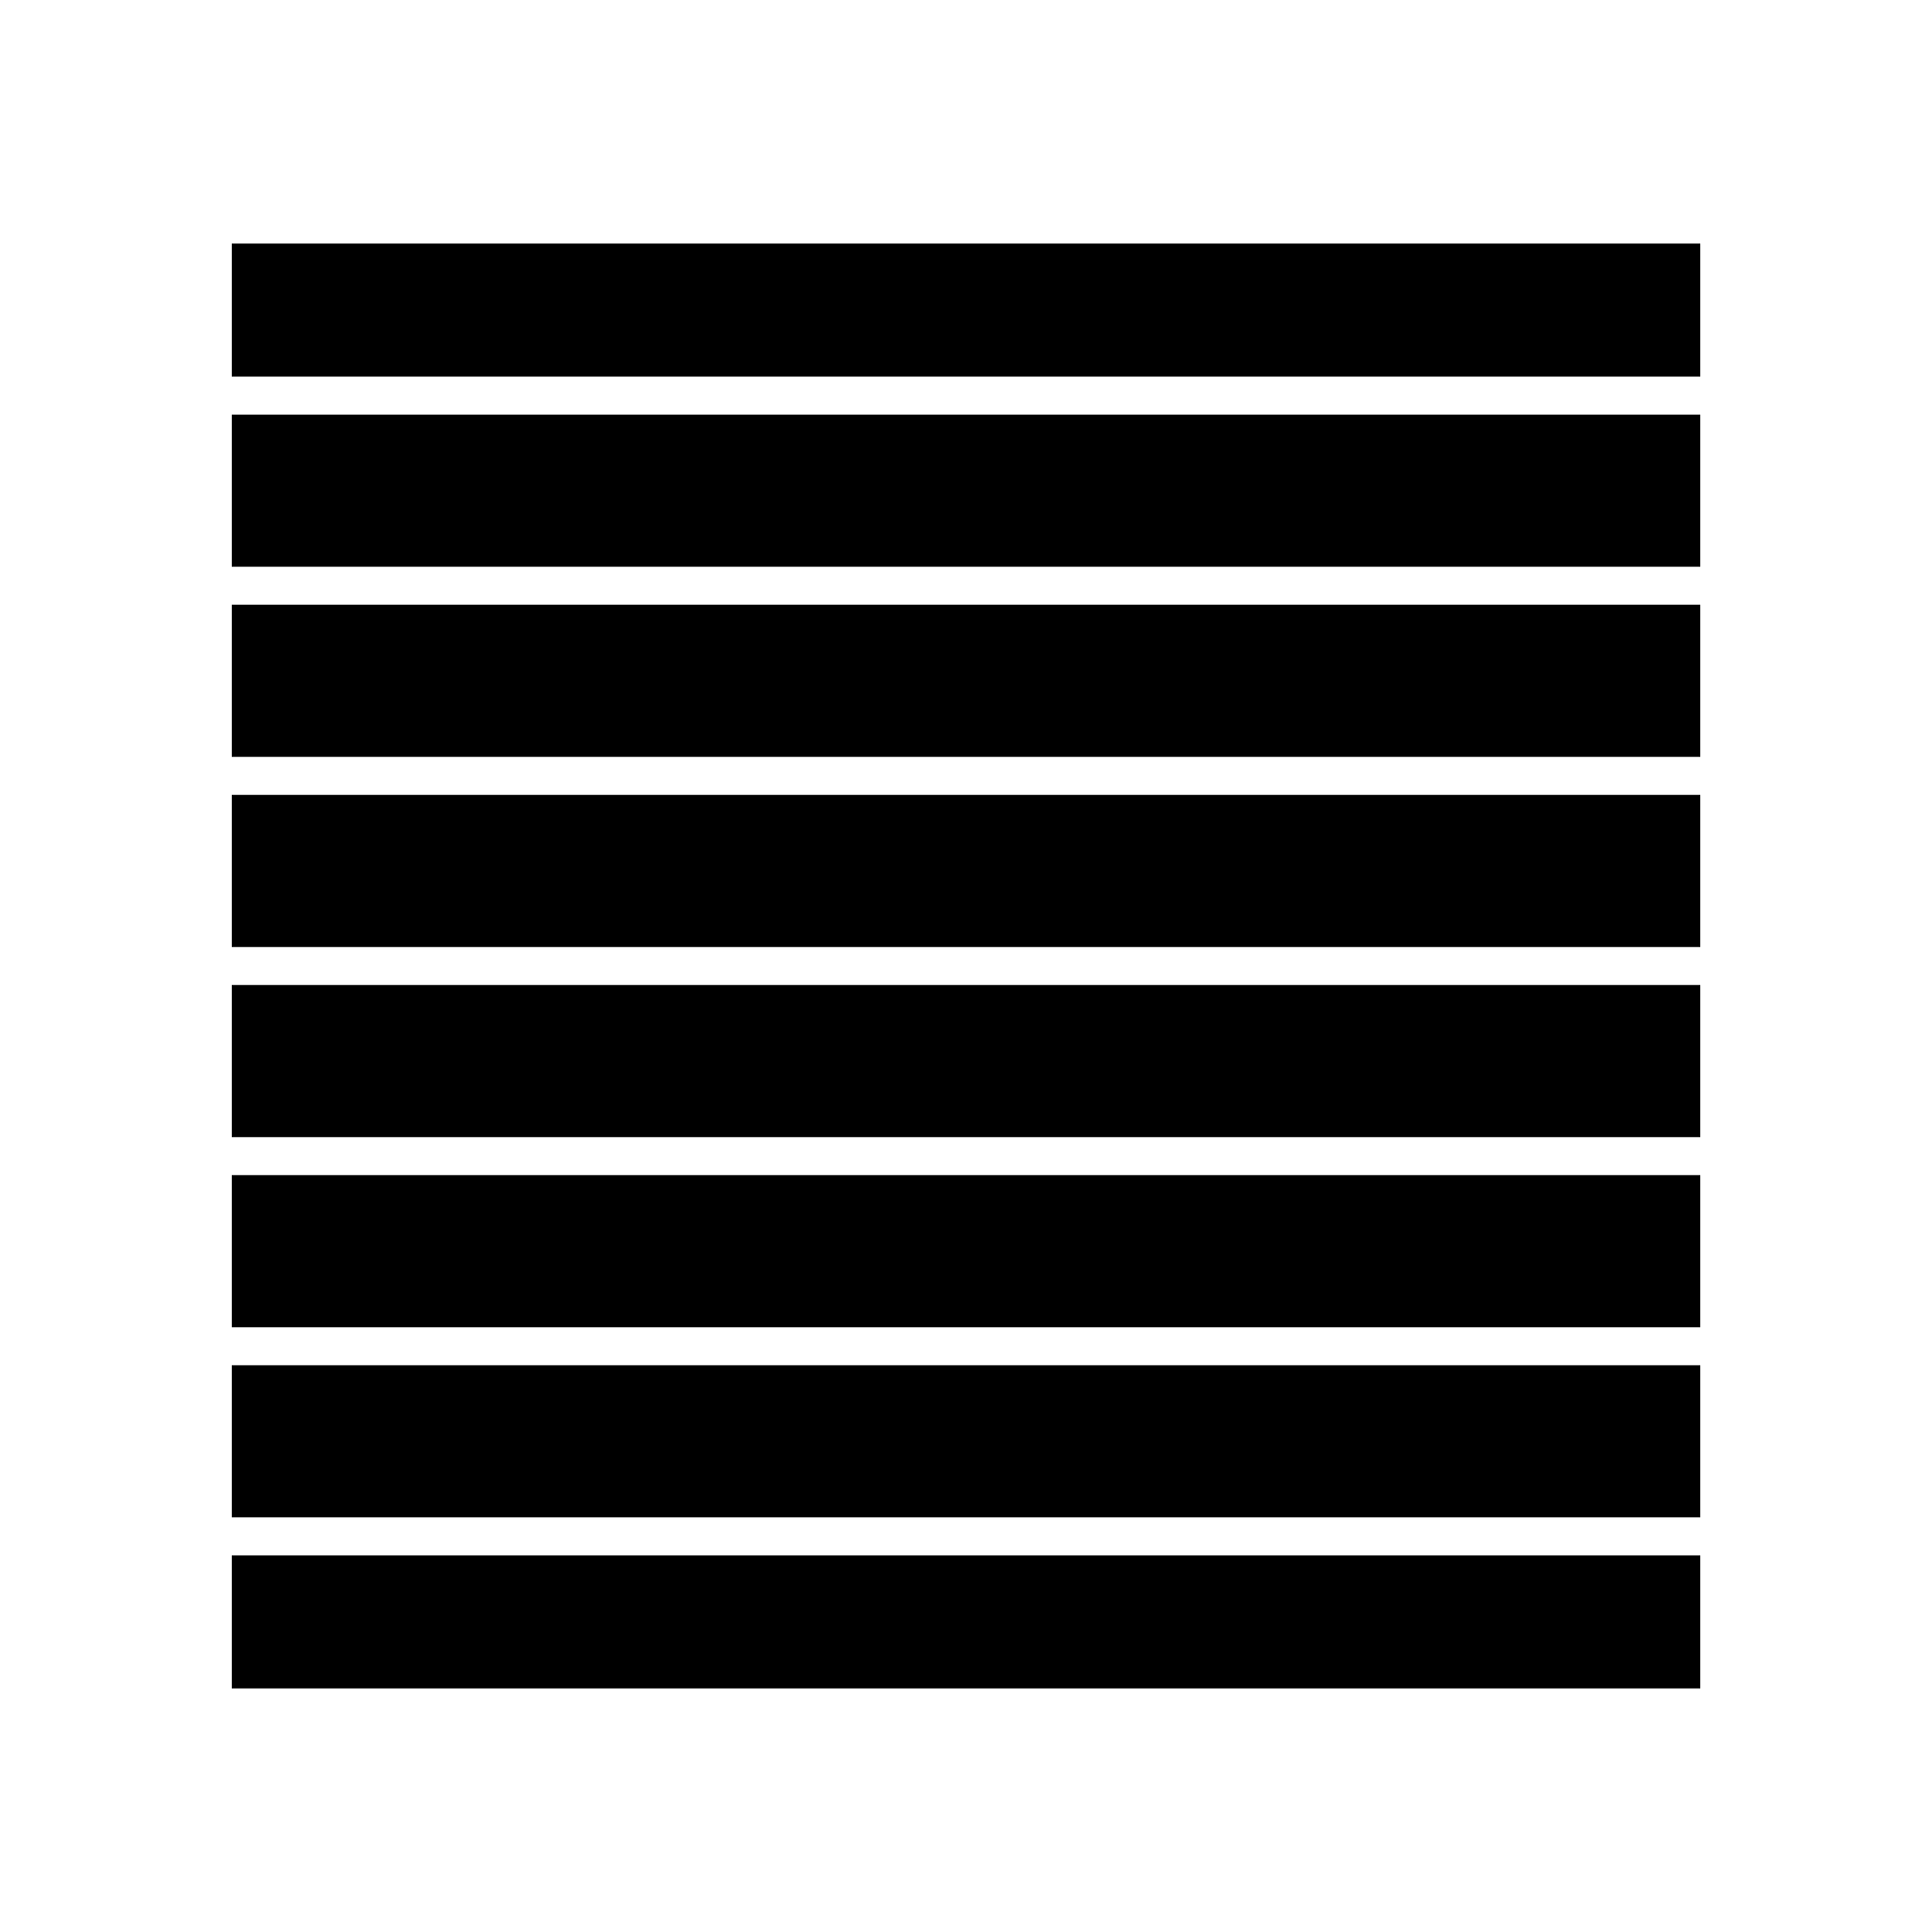
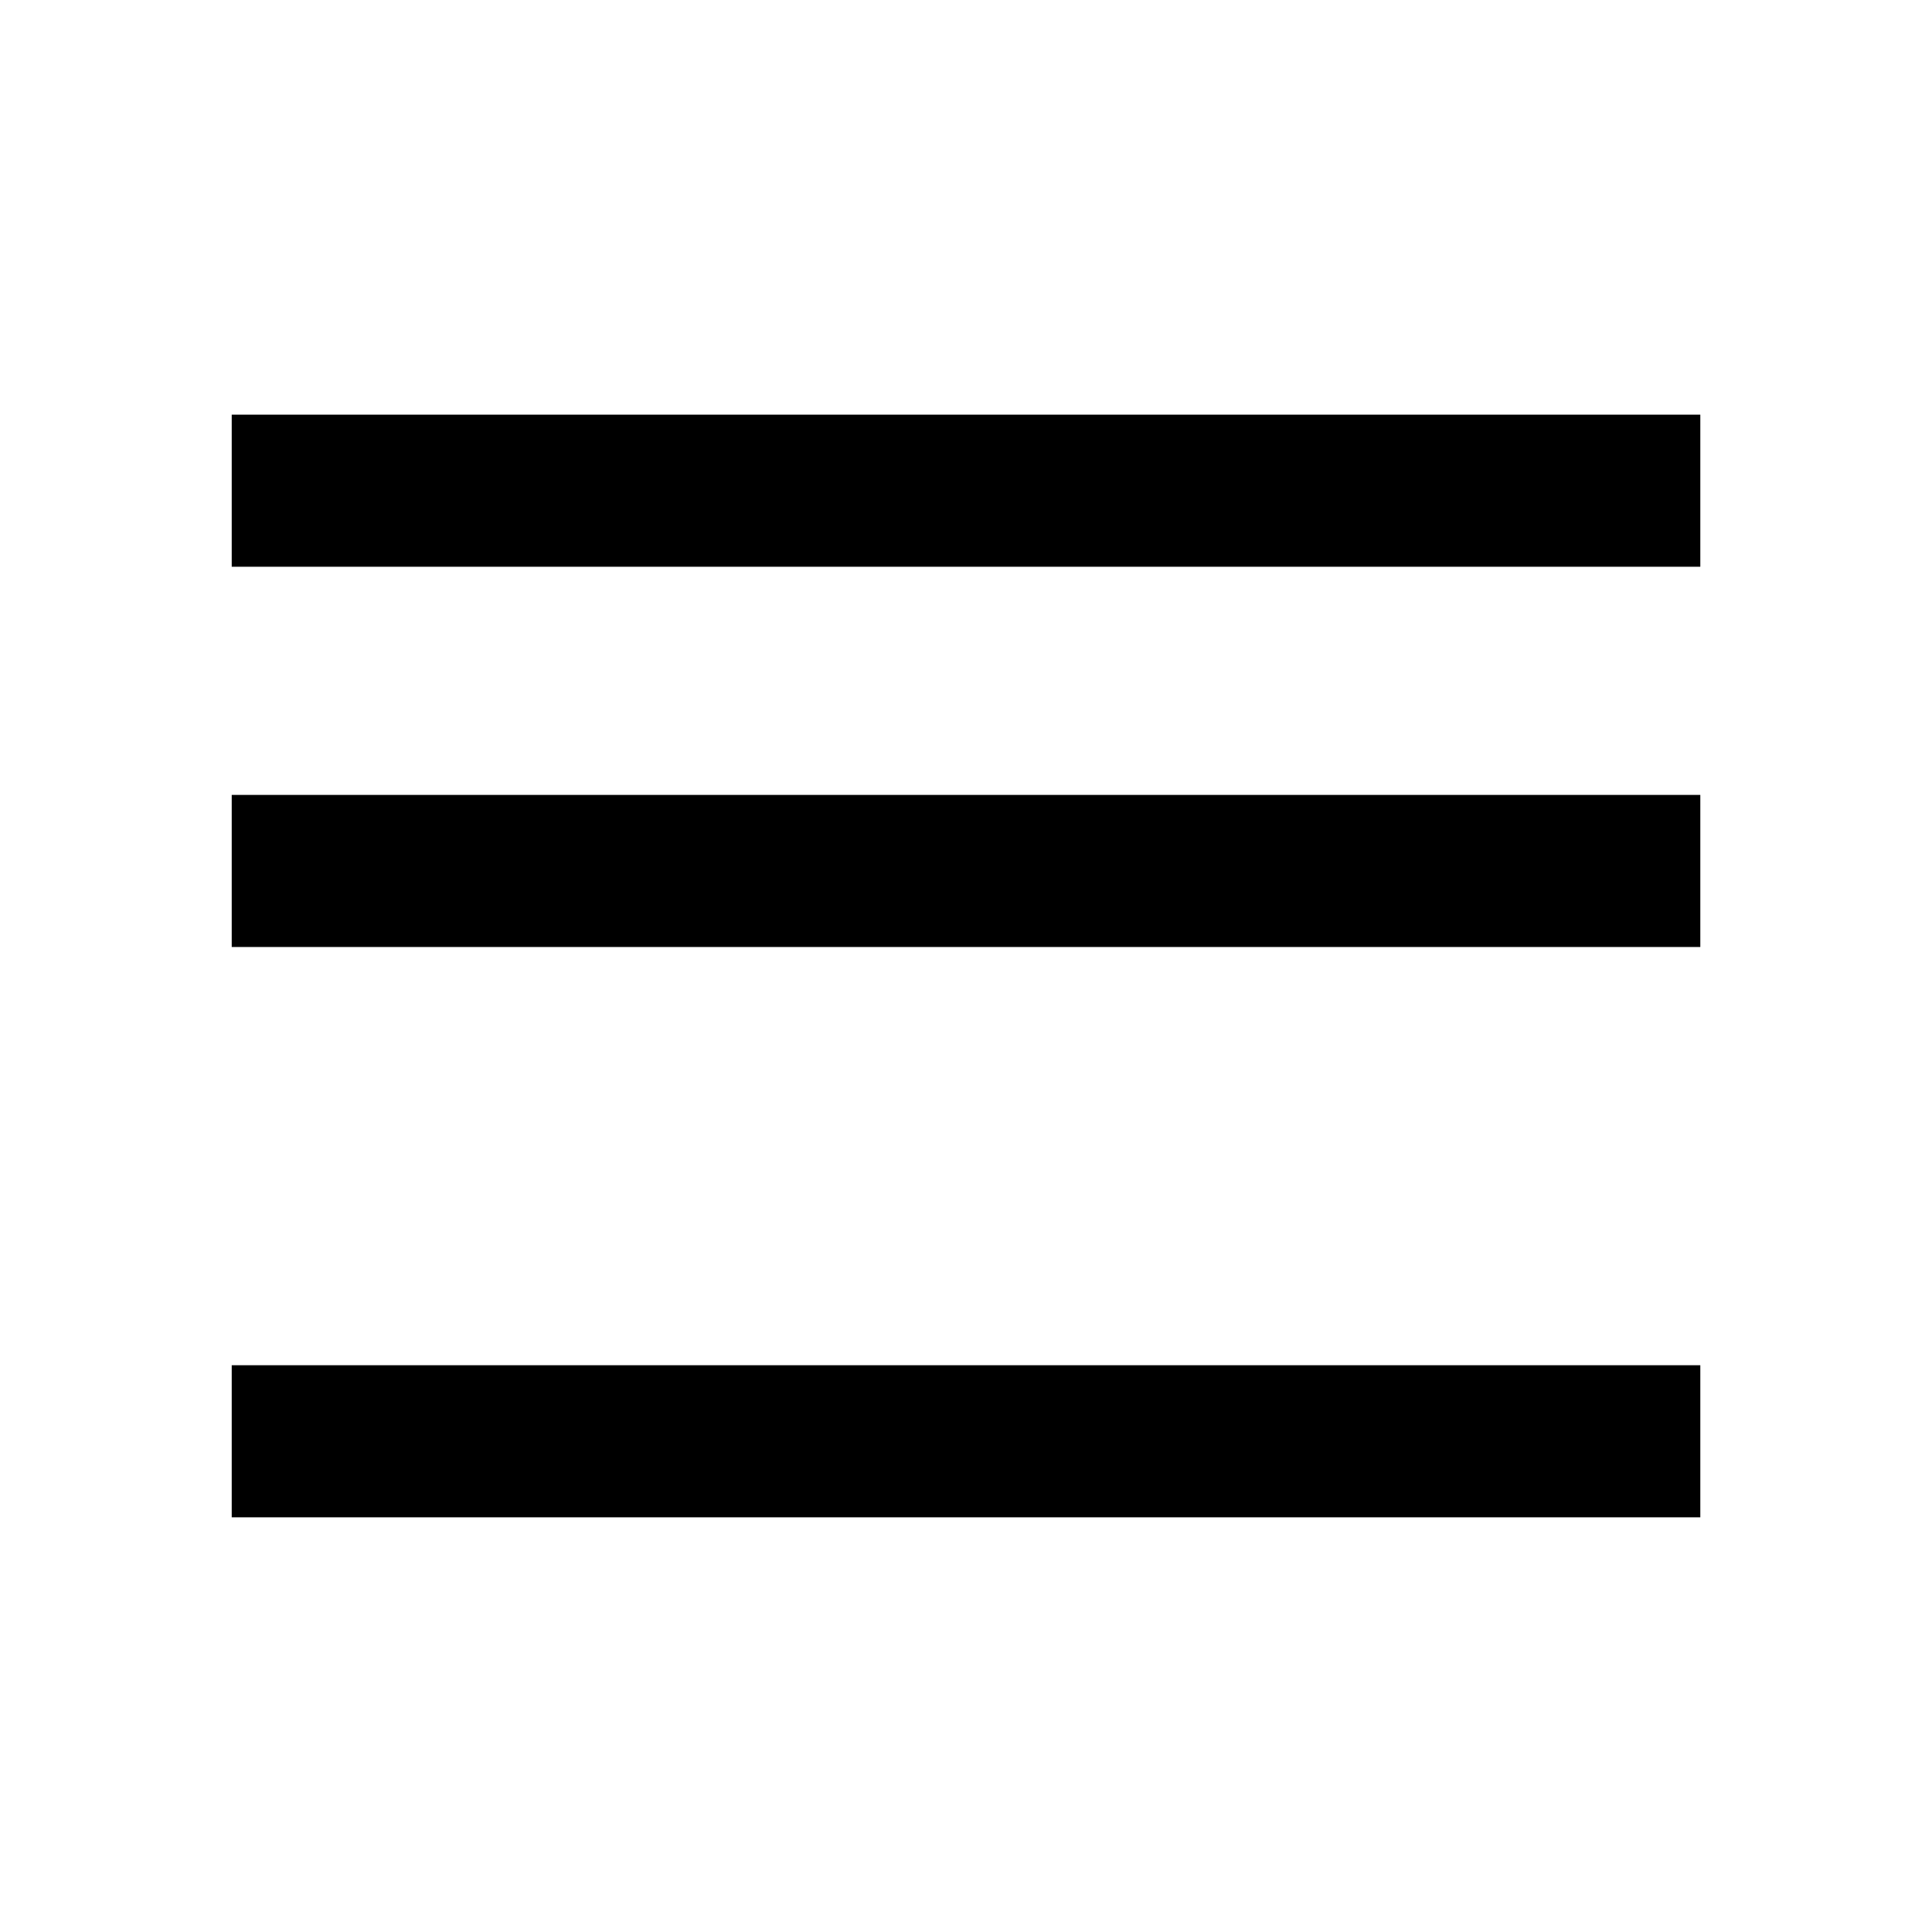
<svg xmlns="http://www.w3.org/2000/svg" fill="#000000" width="800px" height="800px" version="1.1" viewBox="144 144 512 512">
  <g>
-     <path d="m205.41 405.04h389.19v40.305h-389.19z" />
    <path d="m205.41 354.66h389.19v40.305h-389.19z" />
-     <path d="m205.41 304.27h389.19v40.305h-389.19z" />
-     <path d="m205.41 455.42h389.19v40.305h-389.19z" />
-     <path d="m205.41 556.18h389.19v35.266h-389.19z" />
    <path d="m205.41 253.89h389.19v40.305h-389.19z" />
-     <path d="m205.41 208.55h389.19v35.266h-389.19z" />
    <path d="m205.41 505.8h389.19v40.305h-389.19z" />
  </g>
</svg>